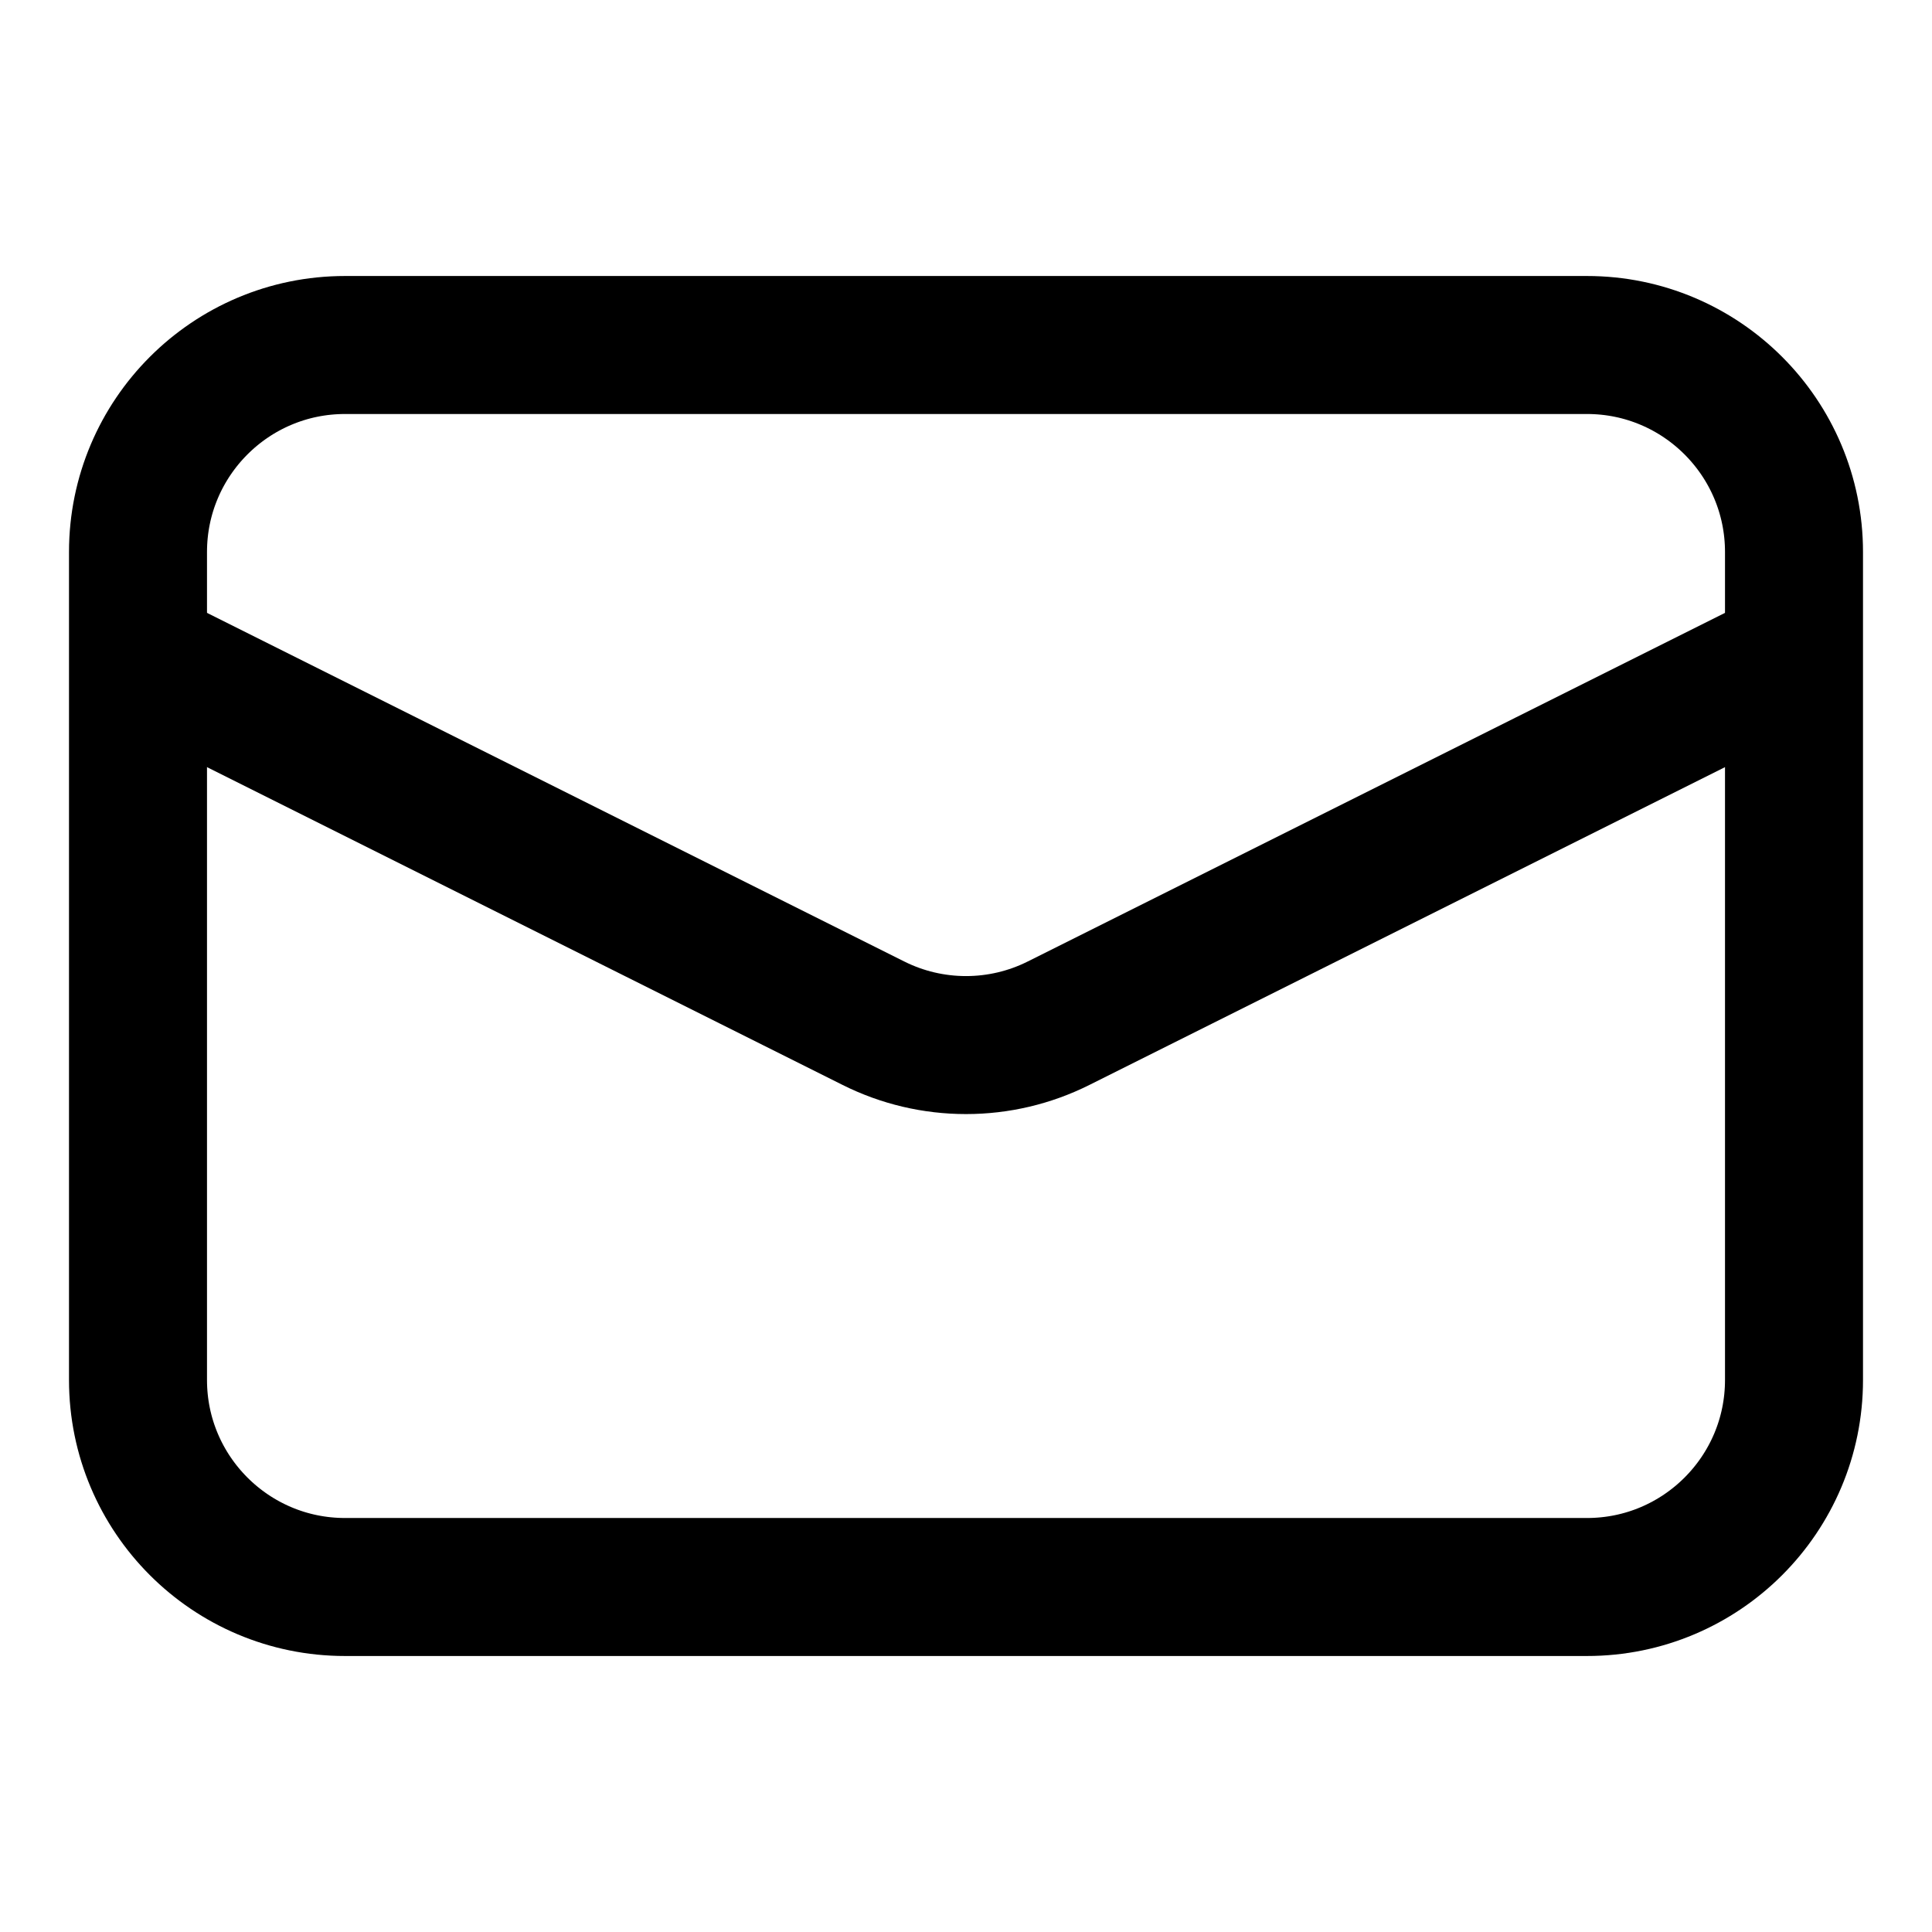
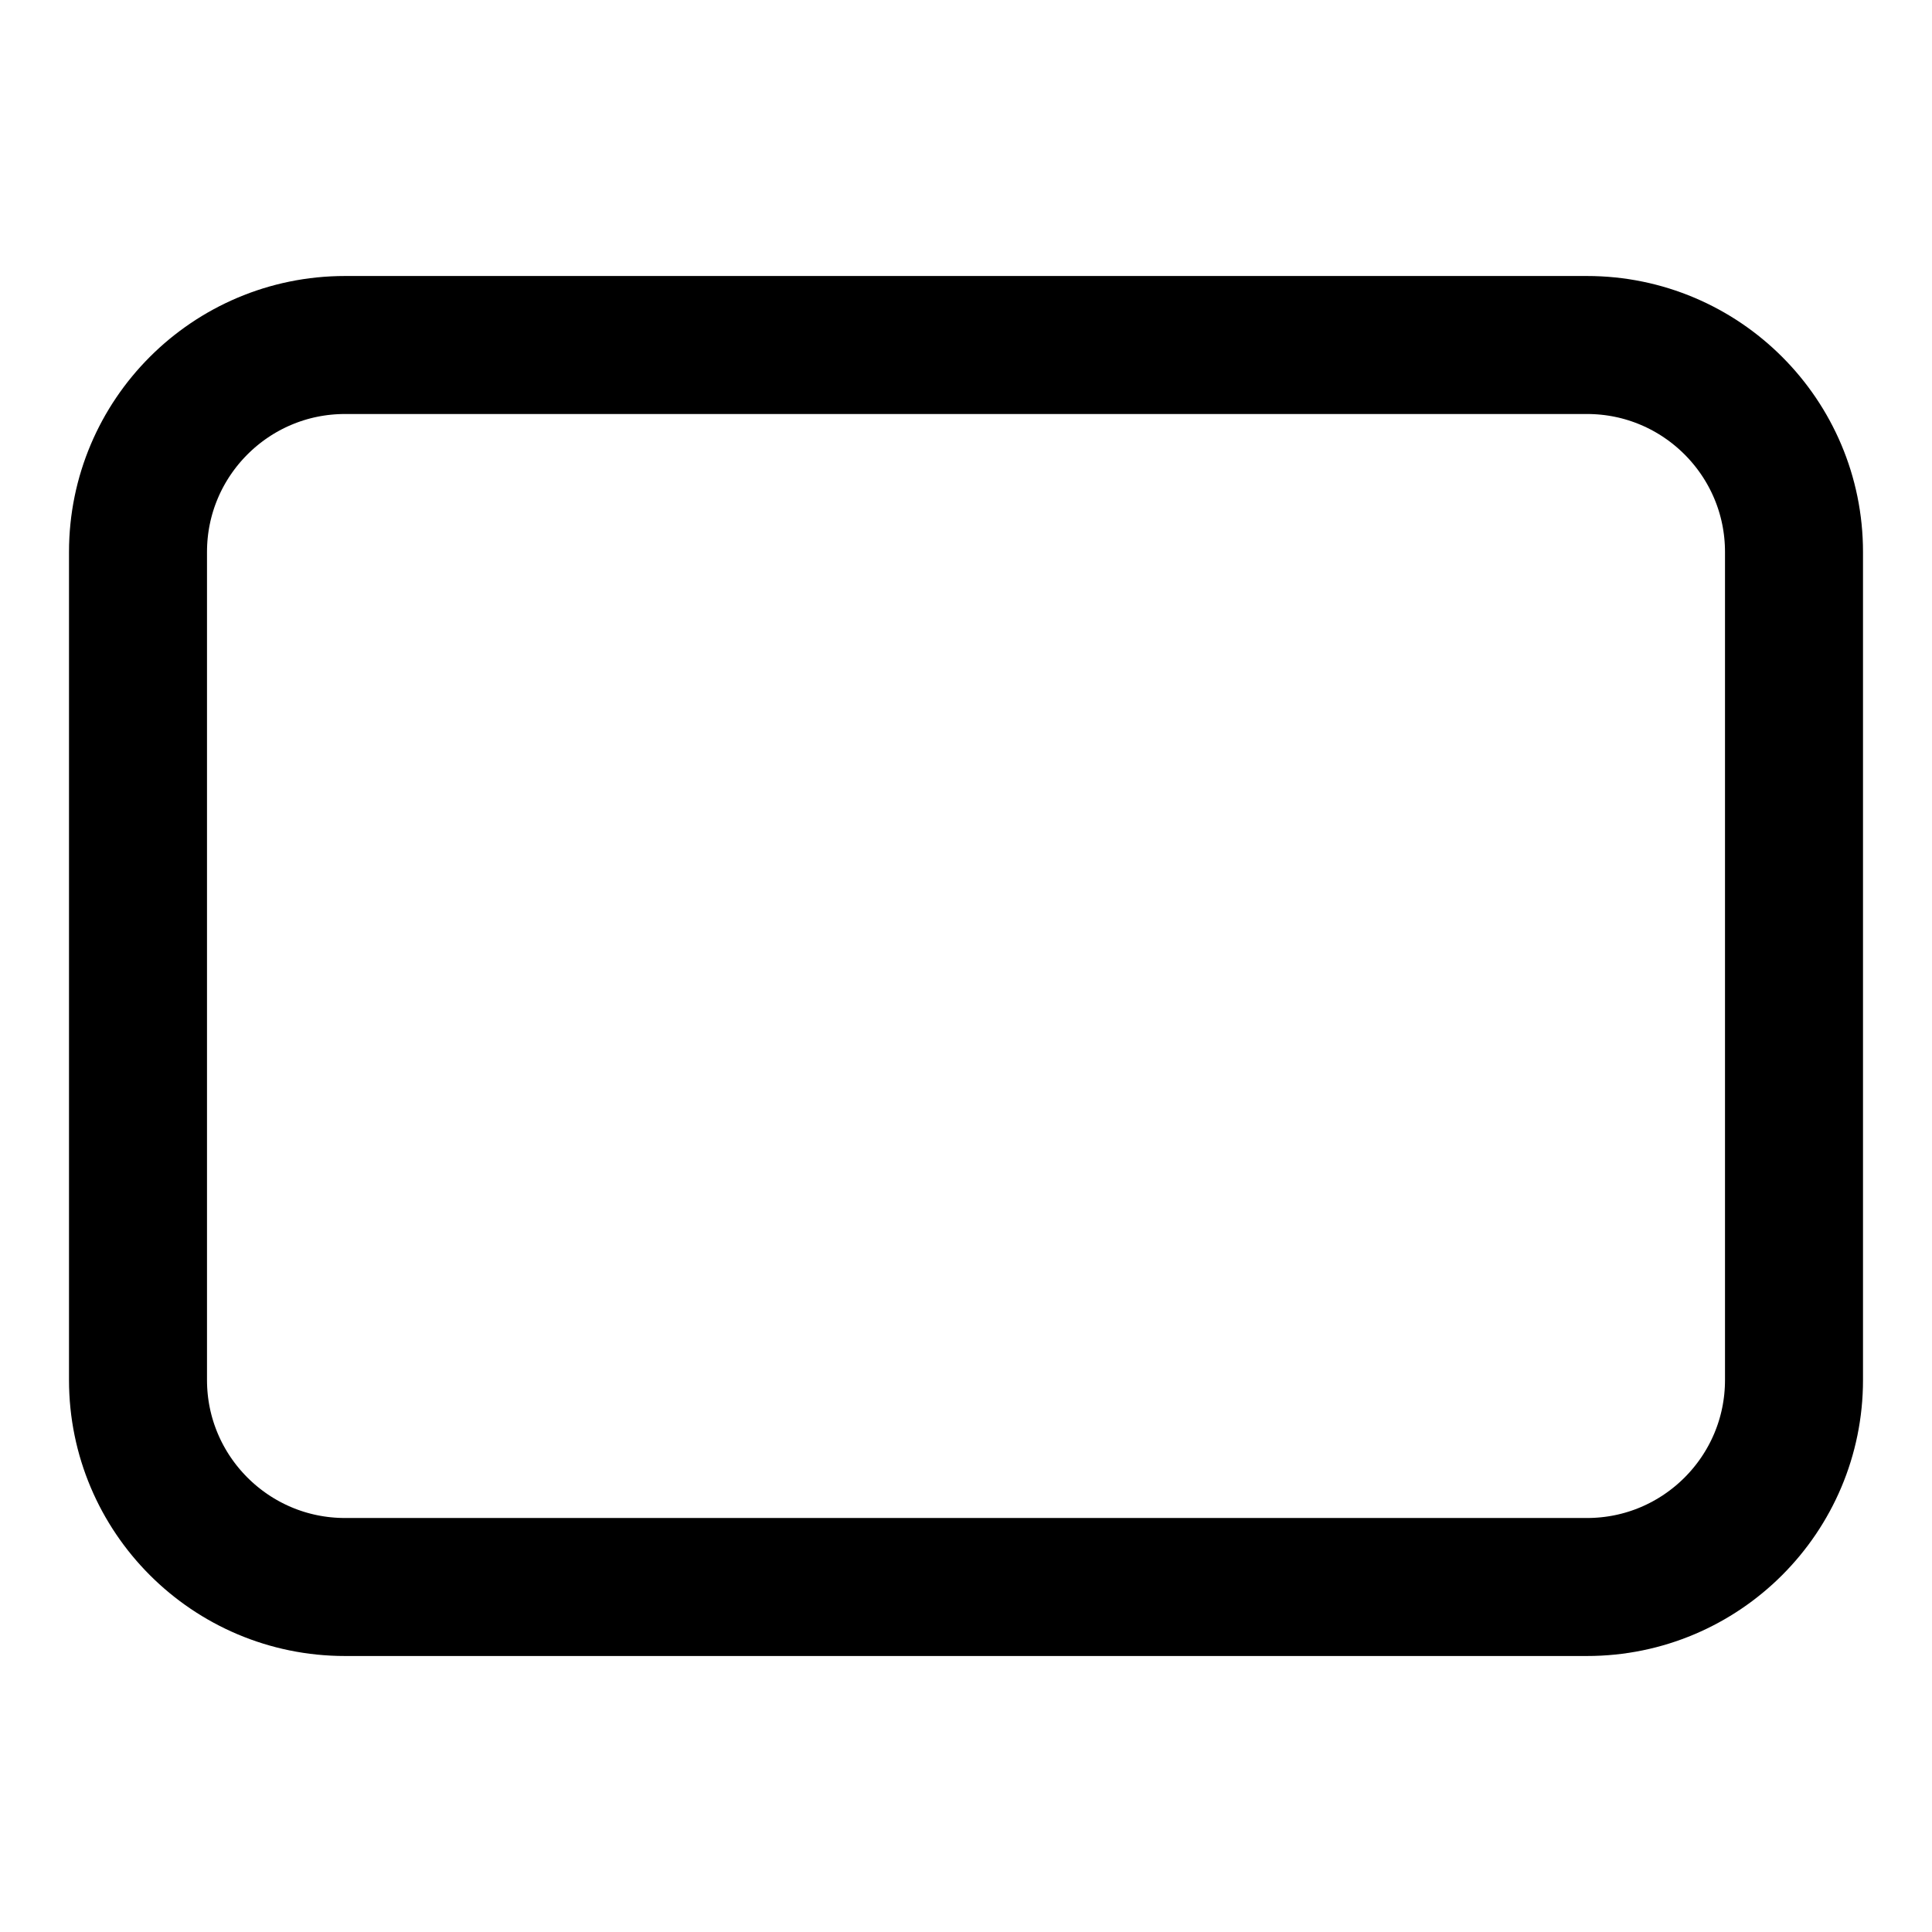
<svg xmlns="http://www.w3.org/2000/svg" width="1em" height="1em" viewBox="0 0 14 11" fill="none">
  <path d="M11.5 1H2.5C1.672 1 1 1.672 1 2.5V8.5C1 9.328 1.672 10 2.5 10H11.5C12.328 10 13 9.328 13 8.5V2.5C13 1.672 12.328 1 11.5 1Z" stroke="currentColor" />
-   <path d="M1 3.25L6.33 5.915C6.538 6.019 6.767 6.073 7 6.073C7.233 6.073 7.462 6.019 7.67 5.915L13 3.25" stroke="currentColor" />
</svg>